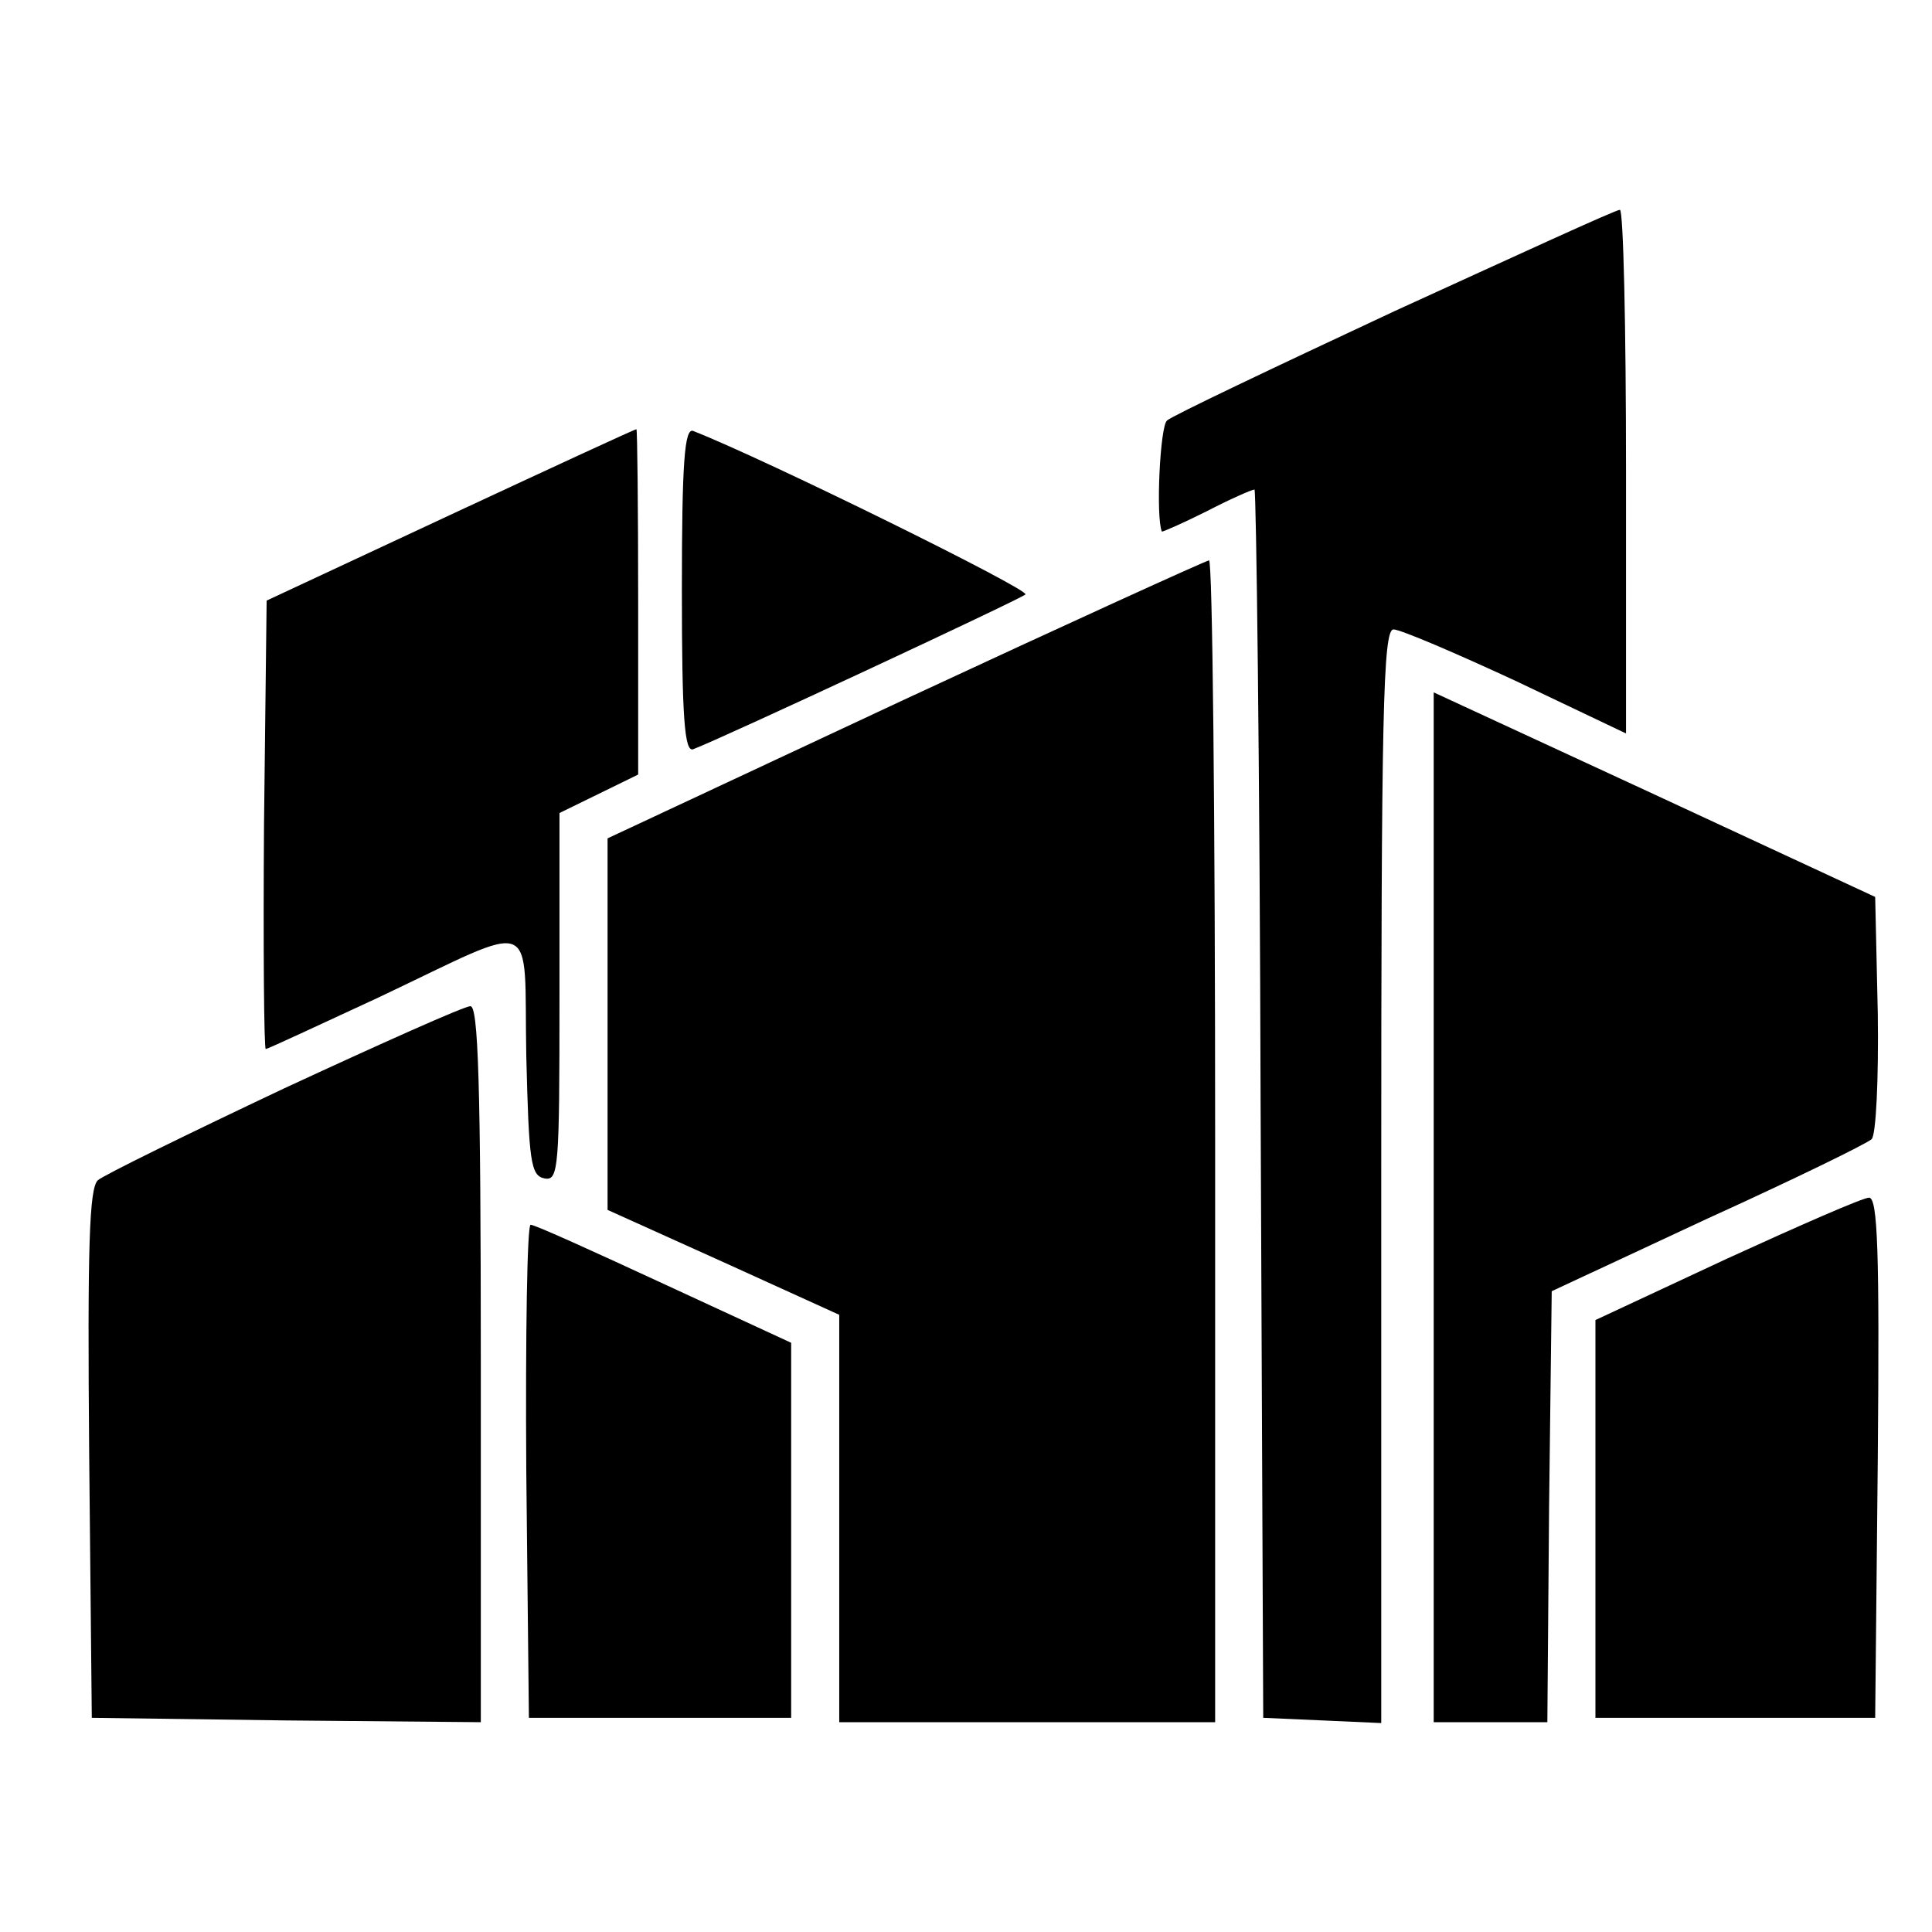
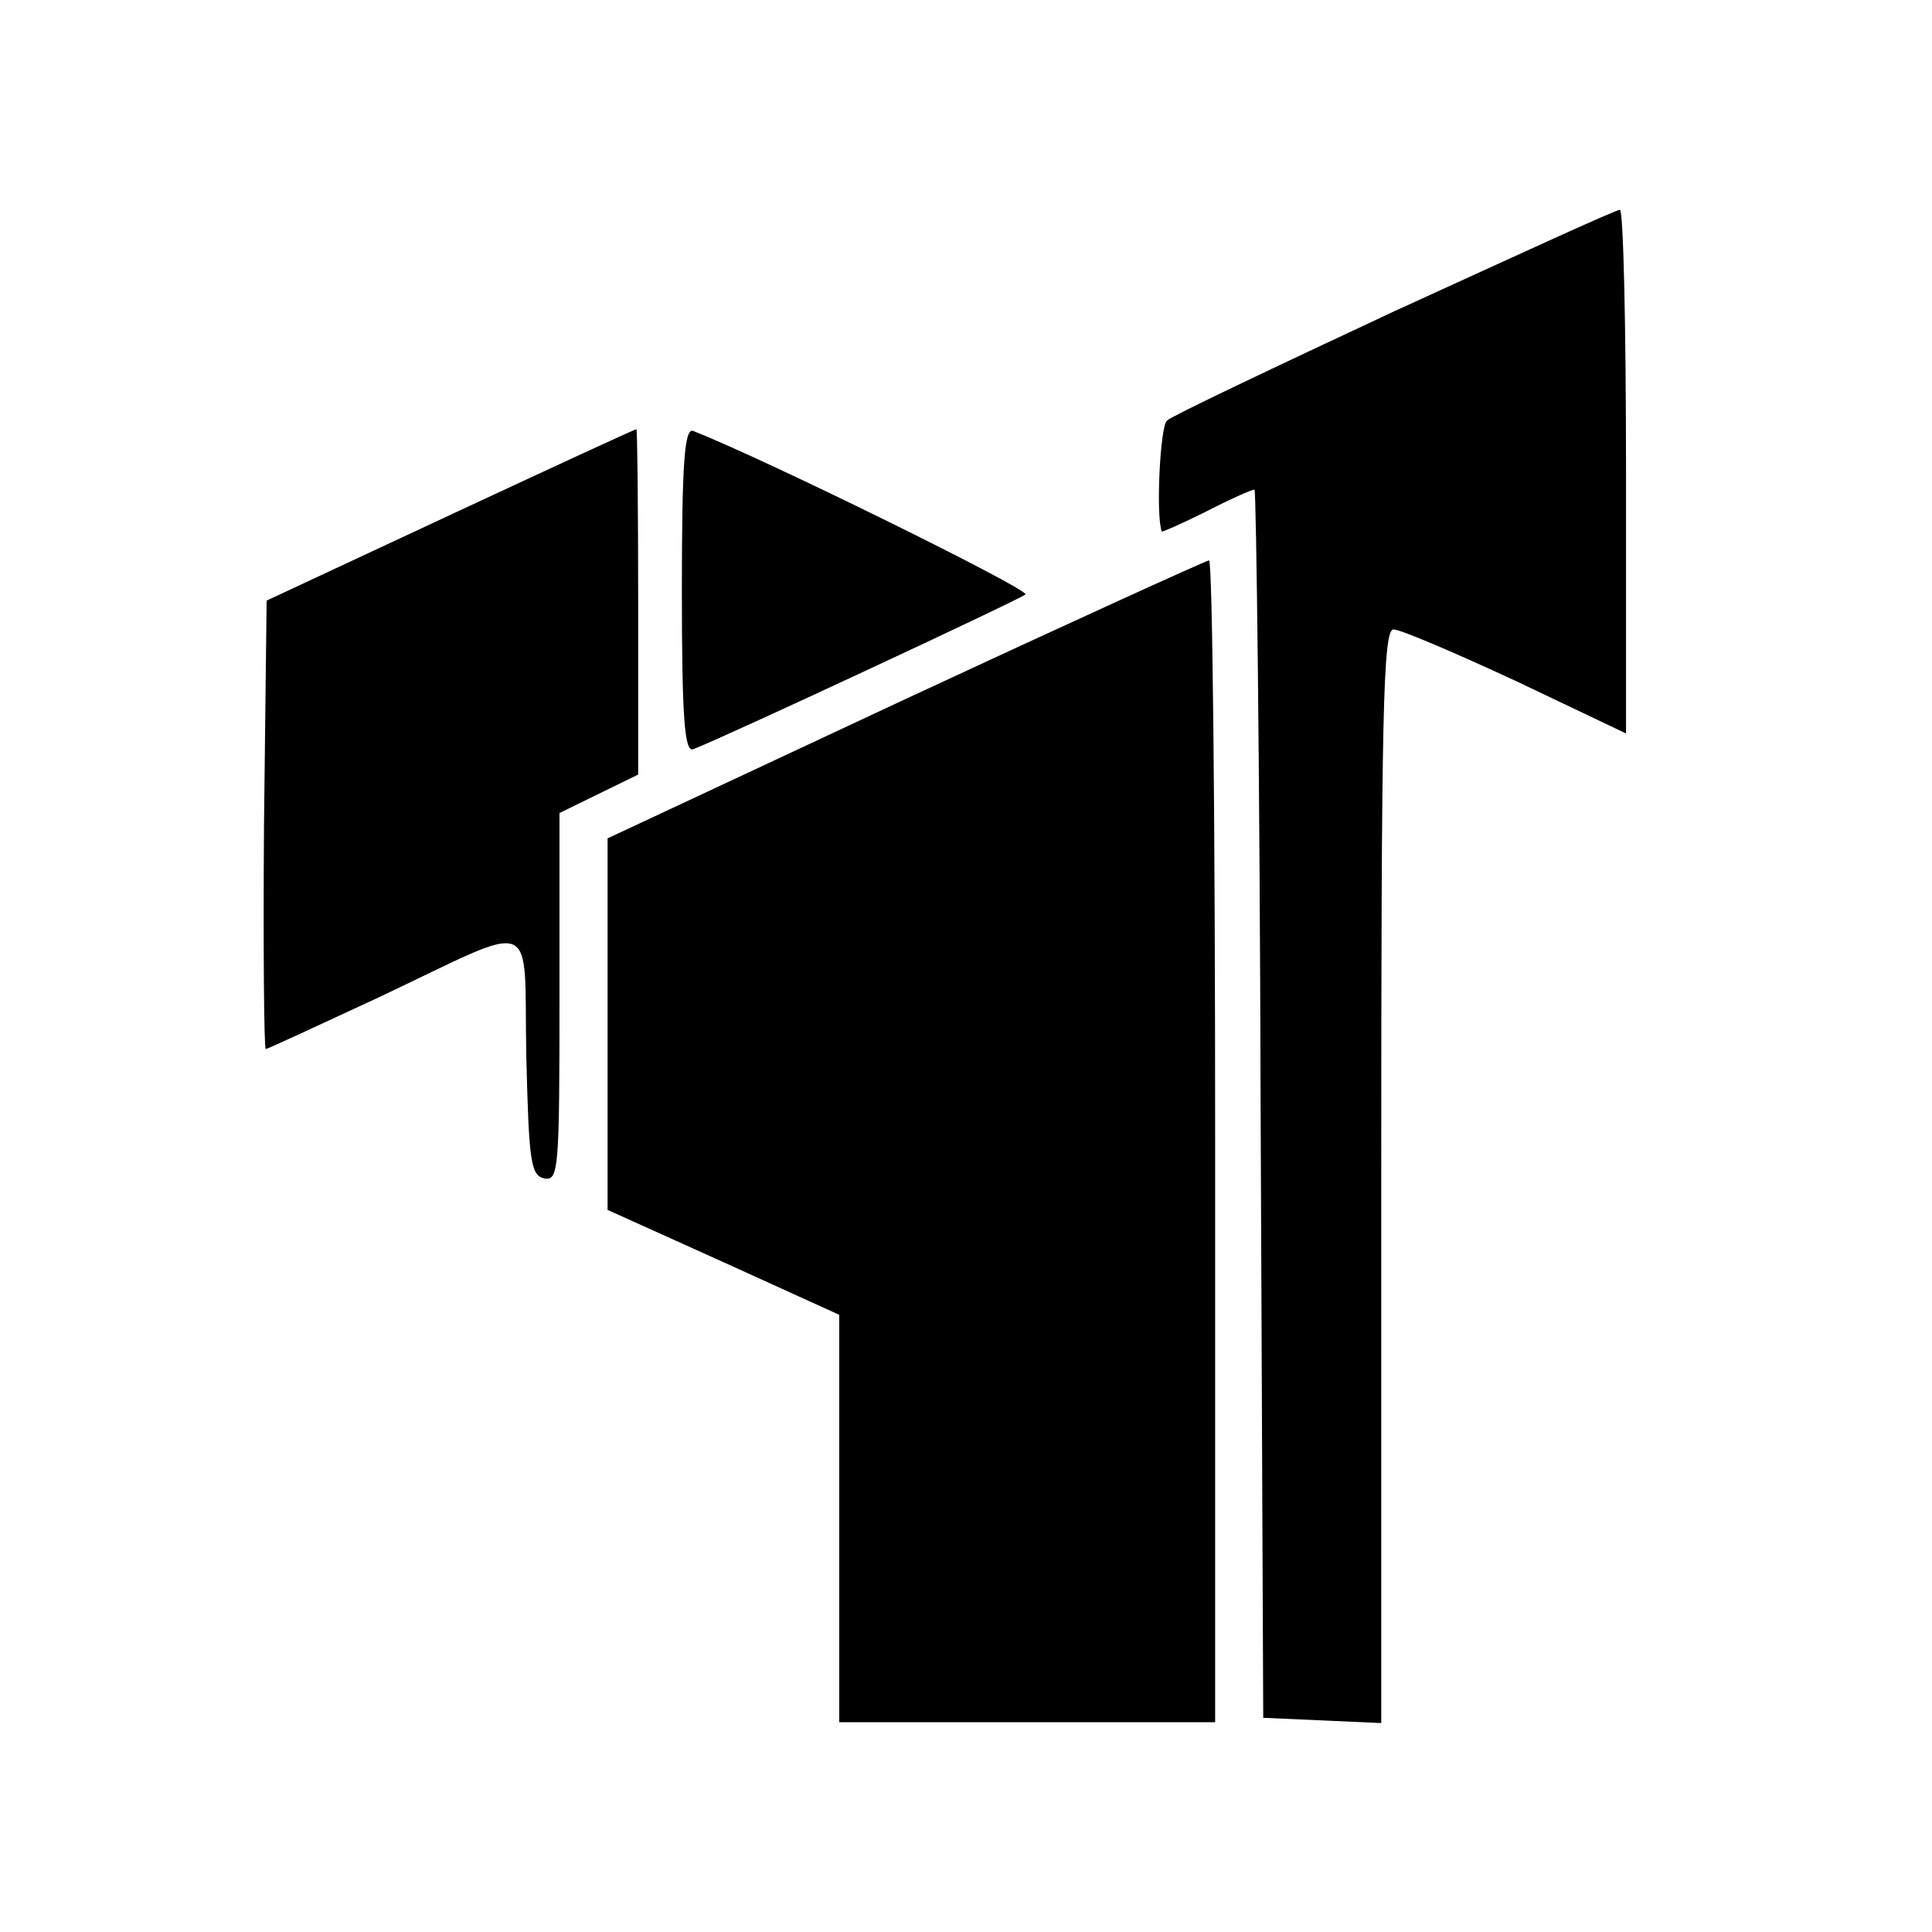
<svg xmlns="http://www.w3.org/2000/svg" version="1.0" width="221pt" height="221pt" viewBox="0 0 221 221" preserveAspectRatio="xMidYMid meet">
  <g transform="translate(0,221) scale(0.1,-0.1)" fill="#000000" stroke="none">
    <path d="M1595 1854 c-137 -64 -255 -120 -260 -125 -8 -6 -13 -110 -6 -127 0 -1 23 9 51 23 27 14 52 25 55 25 2 0 6 -316 7 -702 l3 -703 68 -3 67 -3 0 626 c0 528 2 625 14 625 8 0 71 -27 140 -59 l126 -60 0 300 c0 164 -3 299 -7 299 -5 0 -120 -53 -258 -116z" />
    <path d="M515 1621 l-210 -98 -3 -256 c-1 -142 0 -257 2 -257 2 0 60 27 129 59 186 88 166 96 169 -66 3 -122 5 -138 21 -141 16 -3 17 12 17 207 l0 211 45 22 45 22 0 198 c0 109 -1 198 -2 197 -2 0 -97 -44 -213 -98z" />
    <path d="M780 1535 c0 -146 3 -186 13 -182 32 12 373 171 380 177 6 5 -296 154 -380 187 -10 4 -13 -36 -13 -182z" />
    <path d="M1035 1410 l-340 -159 0 -212 0 -213 133 -60 132 -60 0 -233 0 -233 215 0 215 0 0 665 c0 366 -3 665 -7 664 -5 -1 -161 -72 -348 -159z" />
-     <path d="M1640 829 l0 -589 65 0 65 0 2 247 3 246 178 83 c99 45 183 86 188 91 5 5 8 69 7 143 l-3 134 -252 117 -253 117 0 -589z" />
-     <path d="M325 965 c-110 -52 -206 -99 -213 -105 -10 -9 -12 -76 -10 -313 l3 -302 223 -3 222 -2 0 410 c0 322 -3 410 -12 409 -7 0 -103 -43 -213 -94z" />
-     <path d="M1975 770 l-150 -70 0 -227 0 -228 160 0 160 0 3 298 c2 234 0 297 -10 297 -7 0 -80 -32 -163 -70z" />
-     <path d="M602 528 l3 -283 150 0 150 0 0 214 0 215 -145 67 c-80 37 -148 68 -153 68 -4 1 -6 -126 -5 -281z" />
  </g>
</svg>